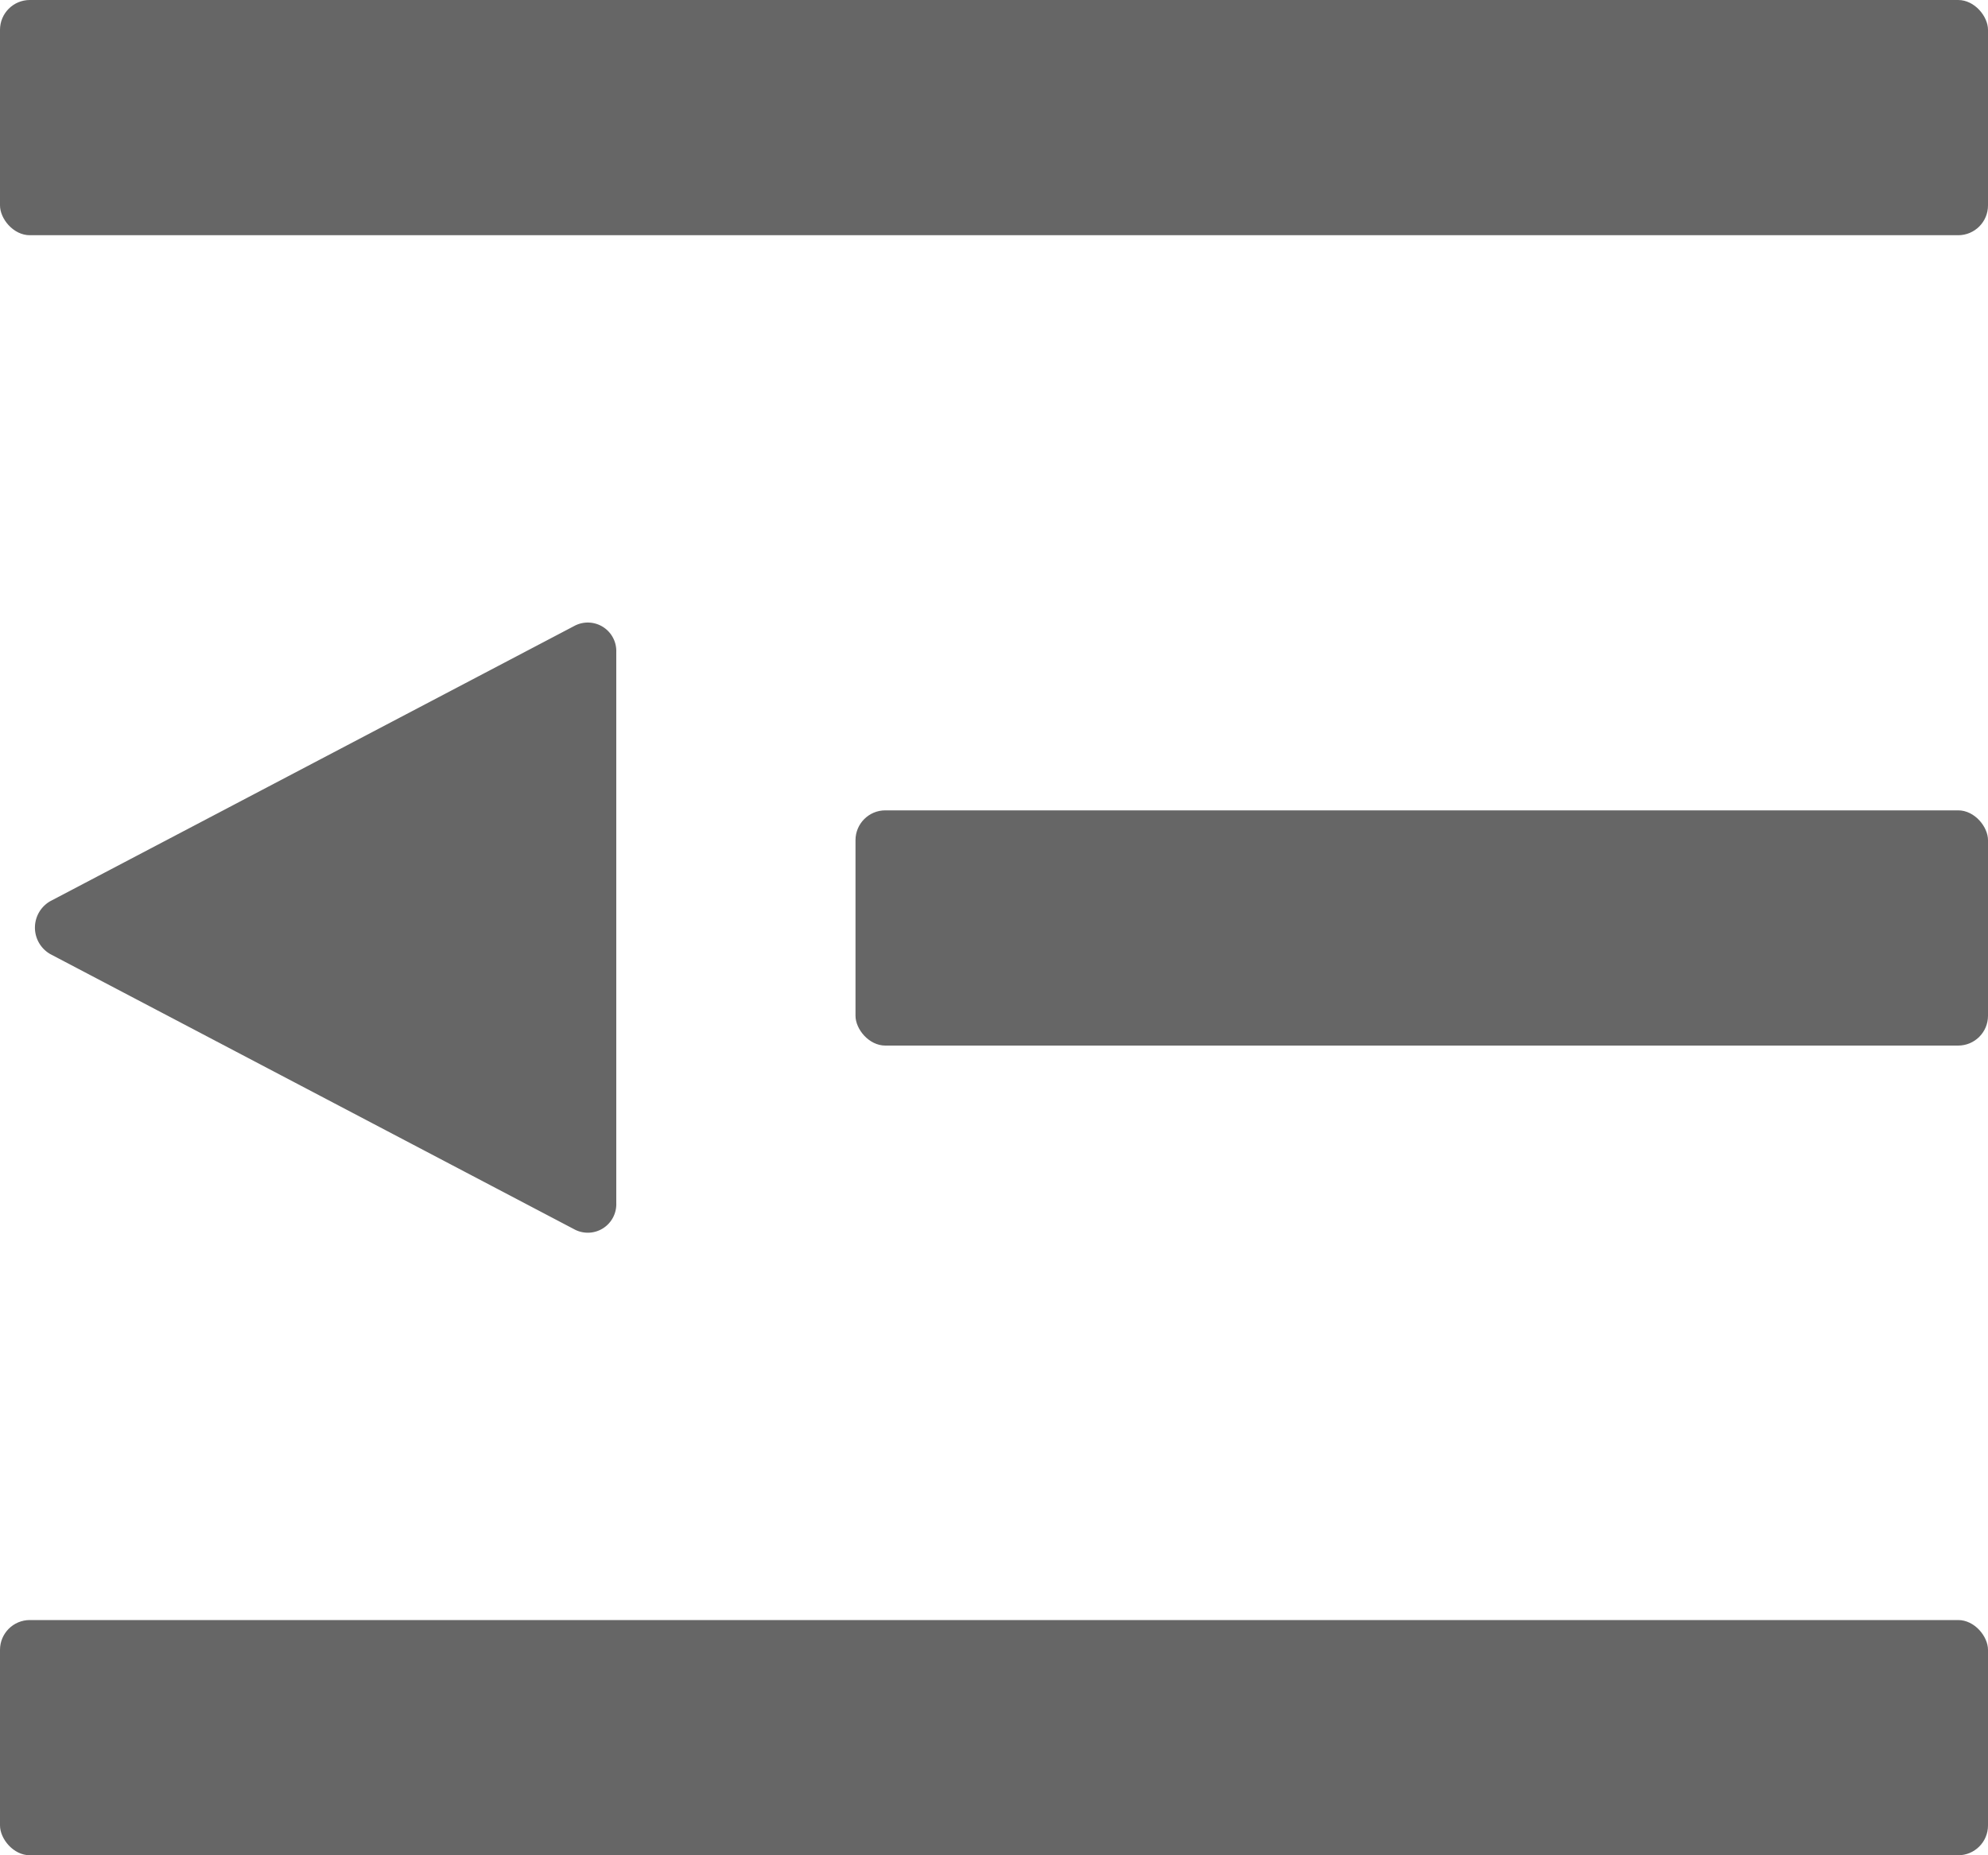
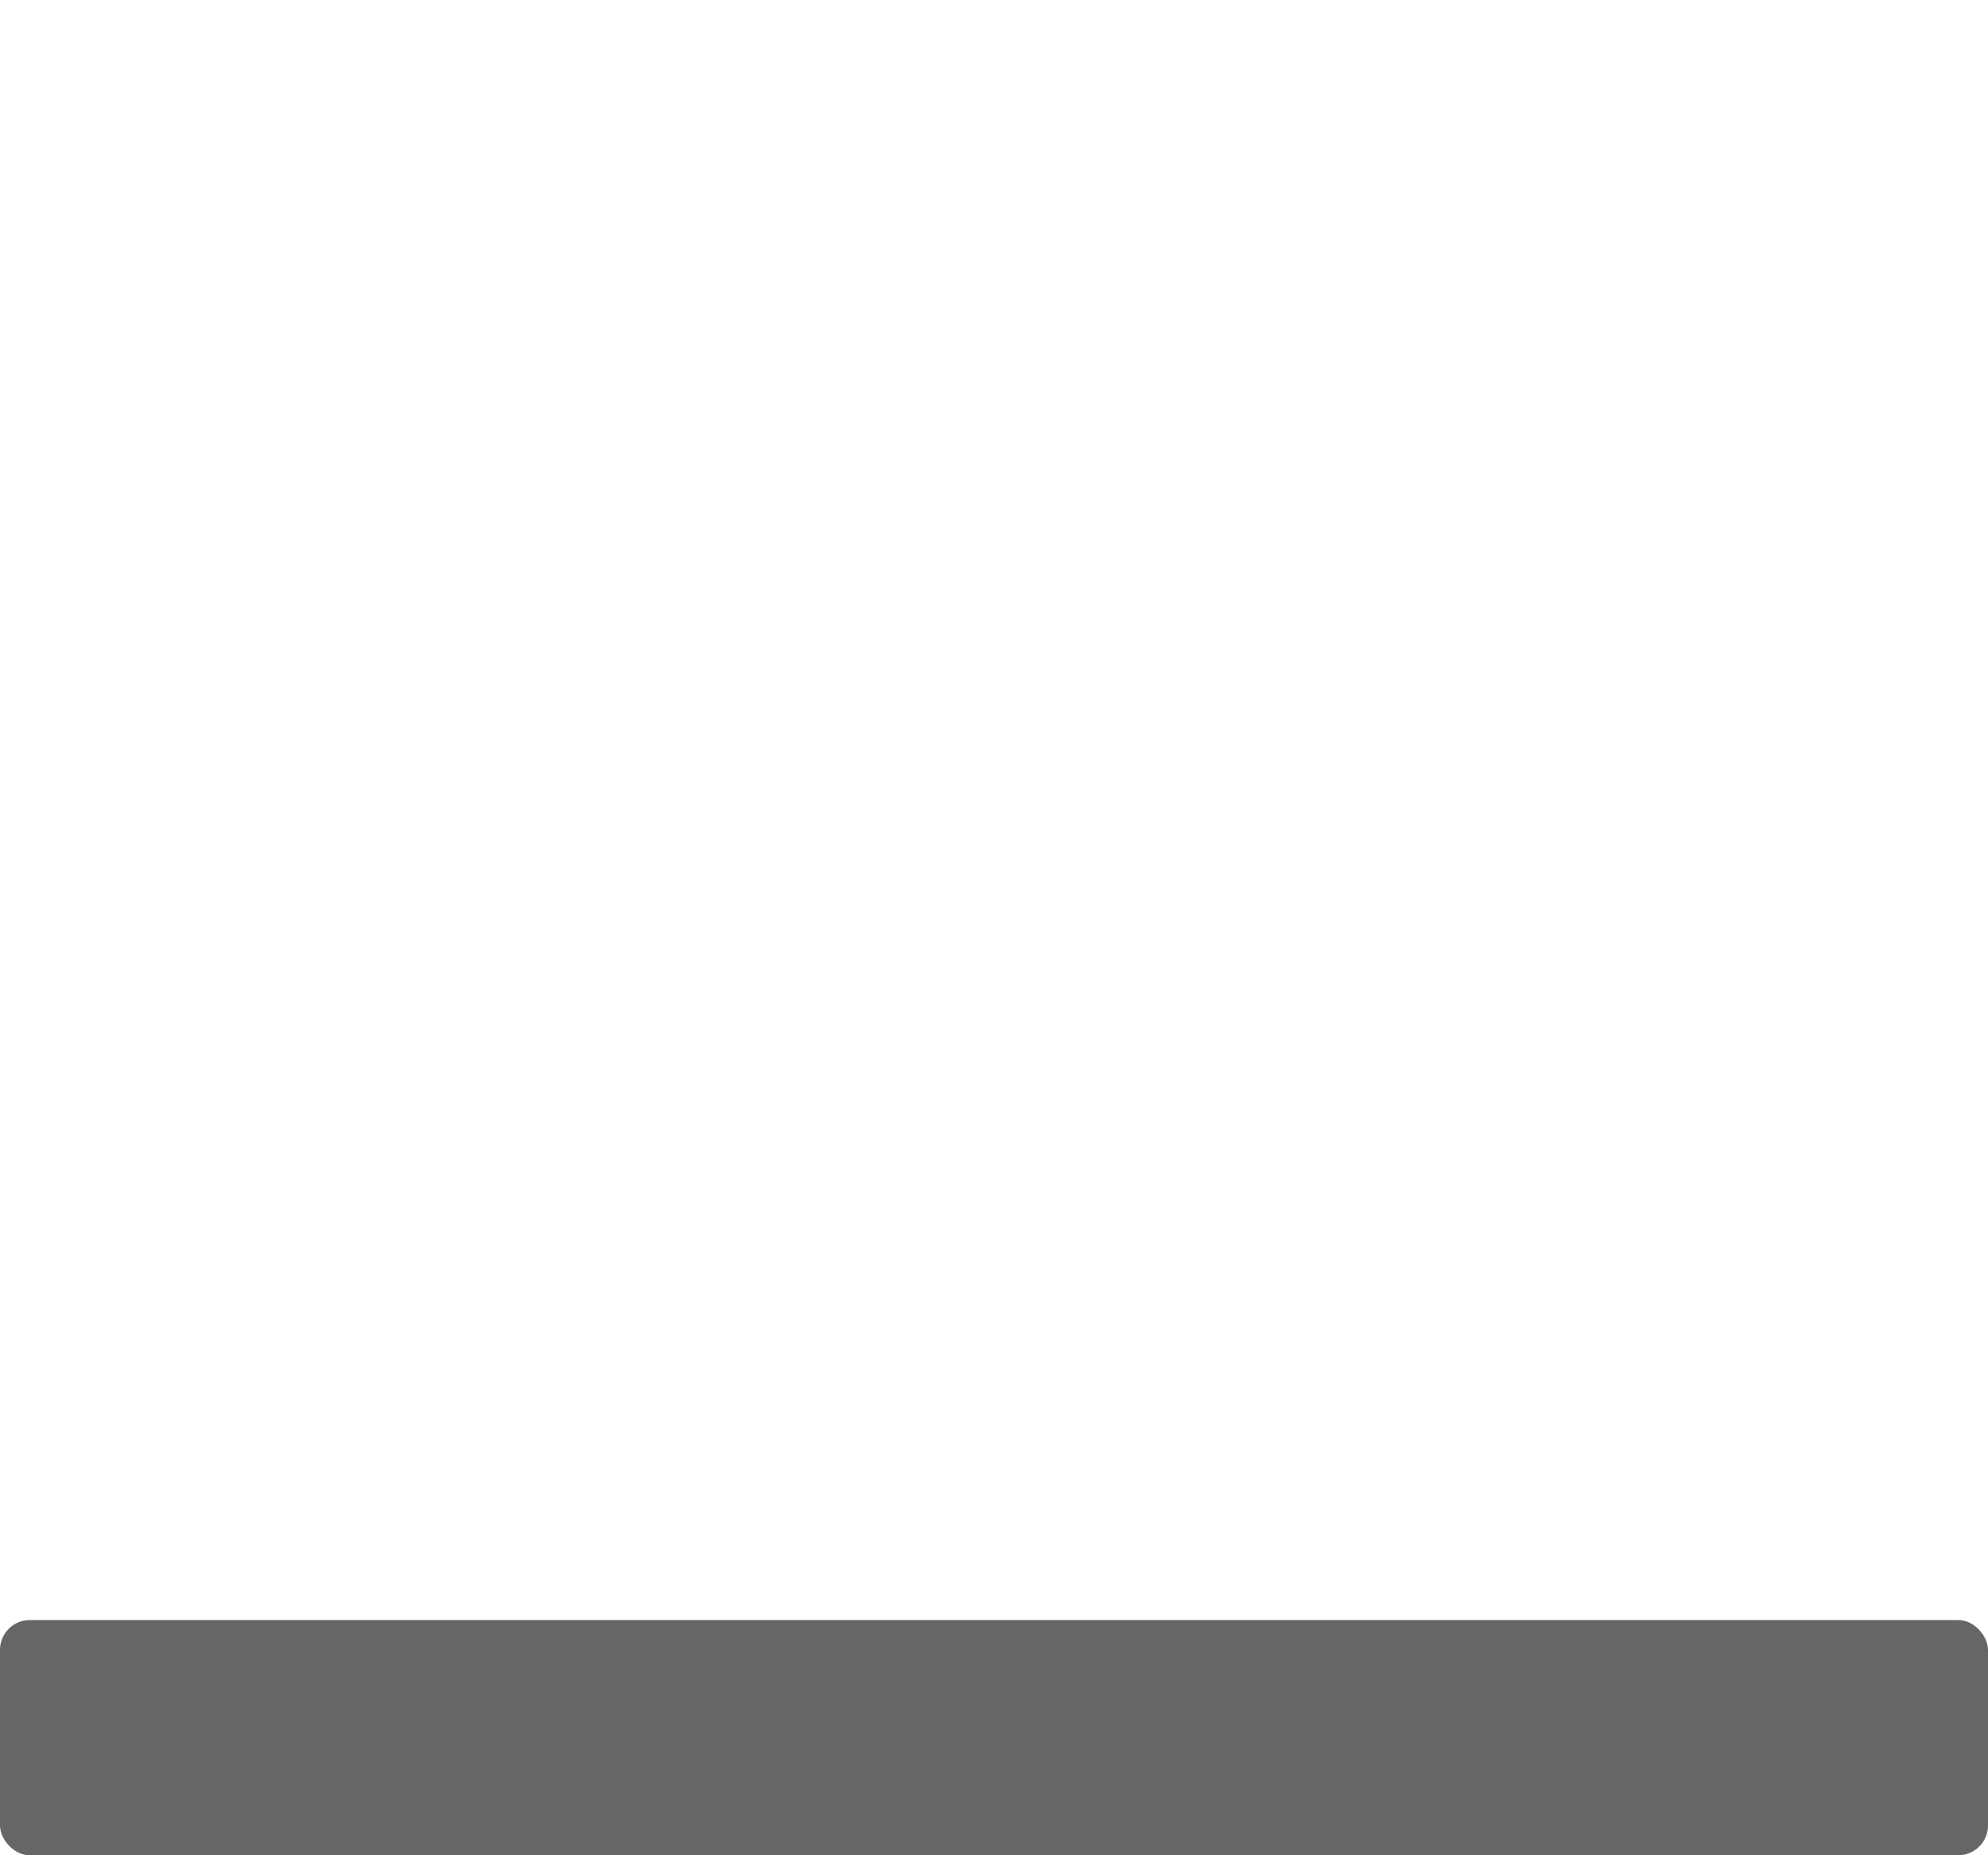
<svg xmlns="http://www.w3.org/2000/svg" viewBox="0 0 30 28">
  <defs>
    <style>.cls-1{fill:#666;}</style>
  </defs>
  <g>
    <g>
-       <rect class="cls-1" width="30" height="3.55" rx="0.45" transform="translate(30 3.55) rotate(-180)" />
      <rect class="cls-1" y="24.45" width="30" height="3.55" rx="0.45" transform="translate(30 52.45) rotate(-180)" />
-       <rect class="cls-1" x="12.91" y="12.22" width="17.09" height="3.55" rx="0.45" transform="translate(42.91 28) rotate(-180)" />
-       <path class="cls-1" d="M9.3,18.16V9.84a.43.43,0,0,0-.62-.4L.76,13.6a.46.46,0,0,0,0,.8l7.92,4.16A.43.43,0,0,0,9.3,18.16Z" />
    </g>
  </g>
</svg>